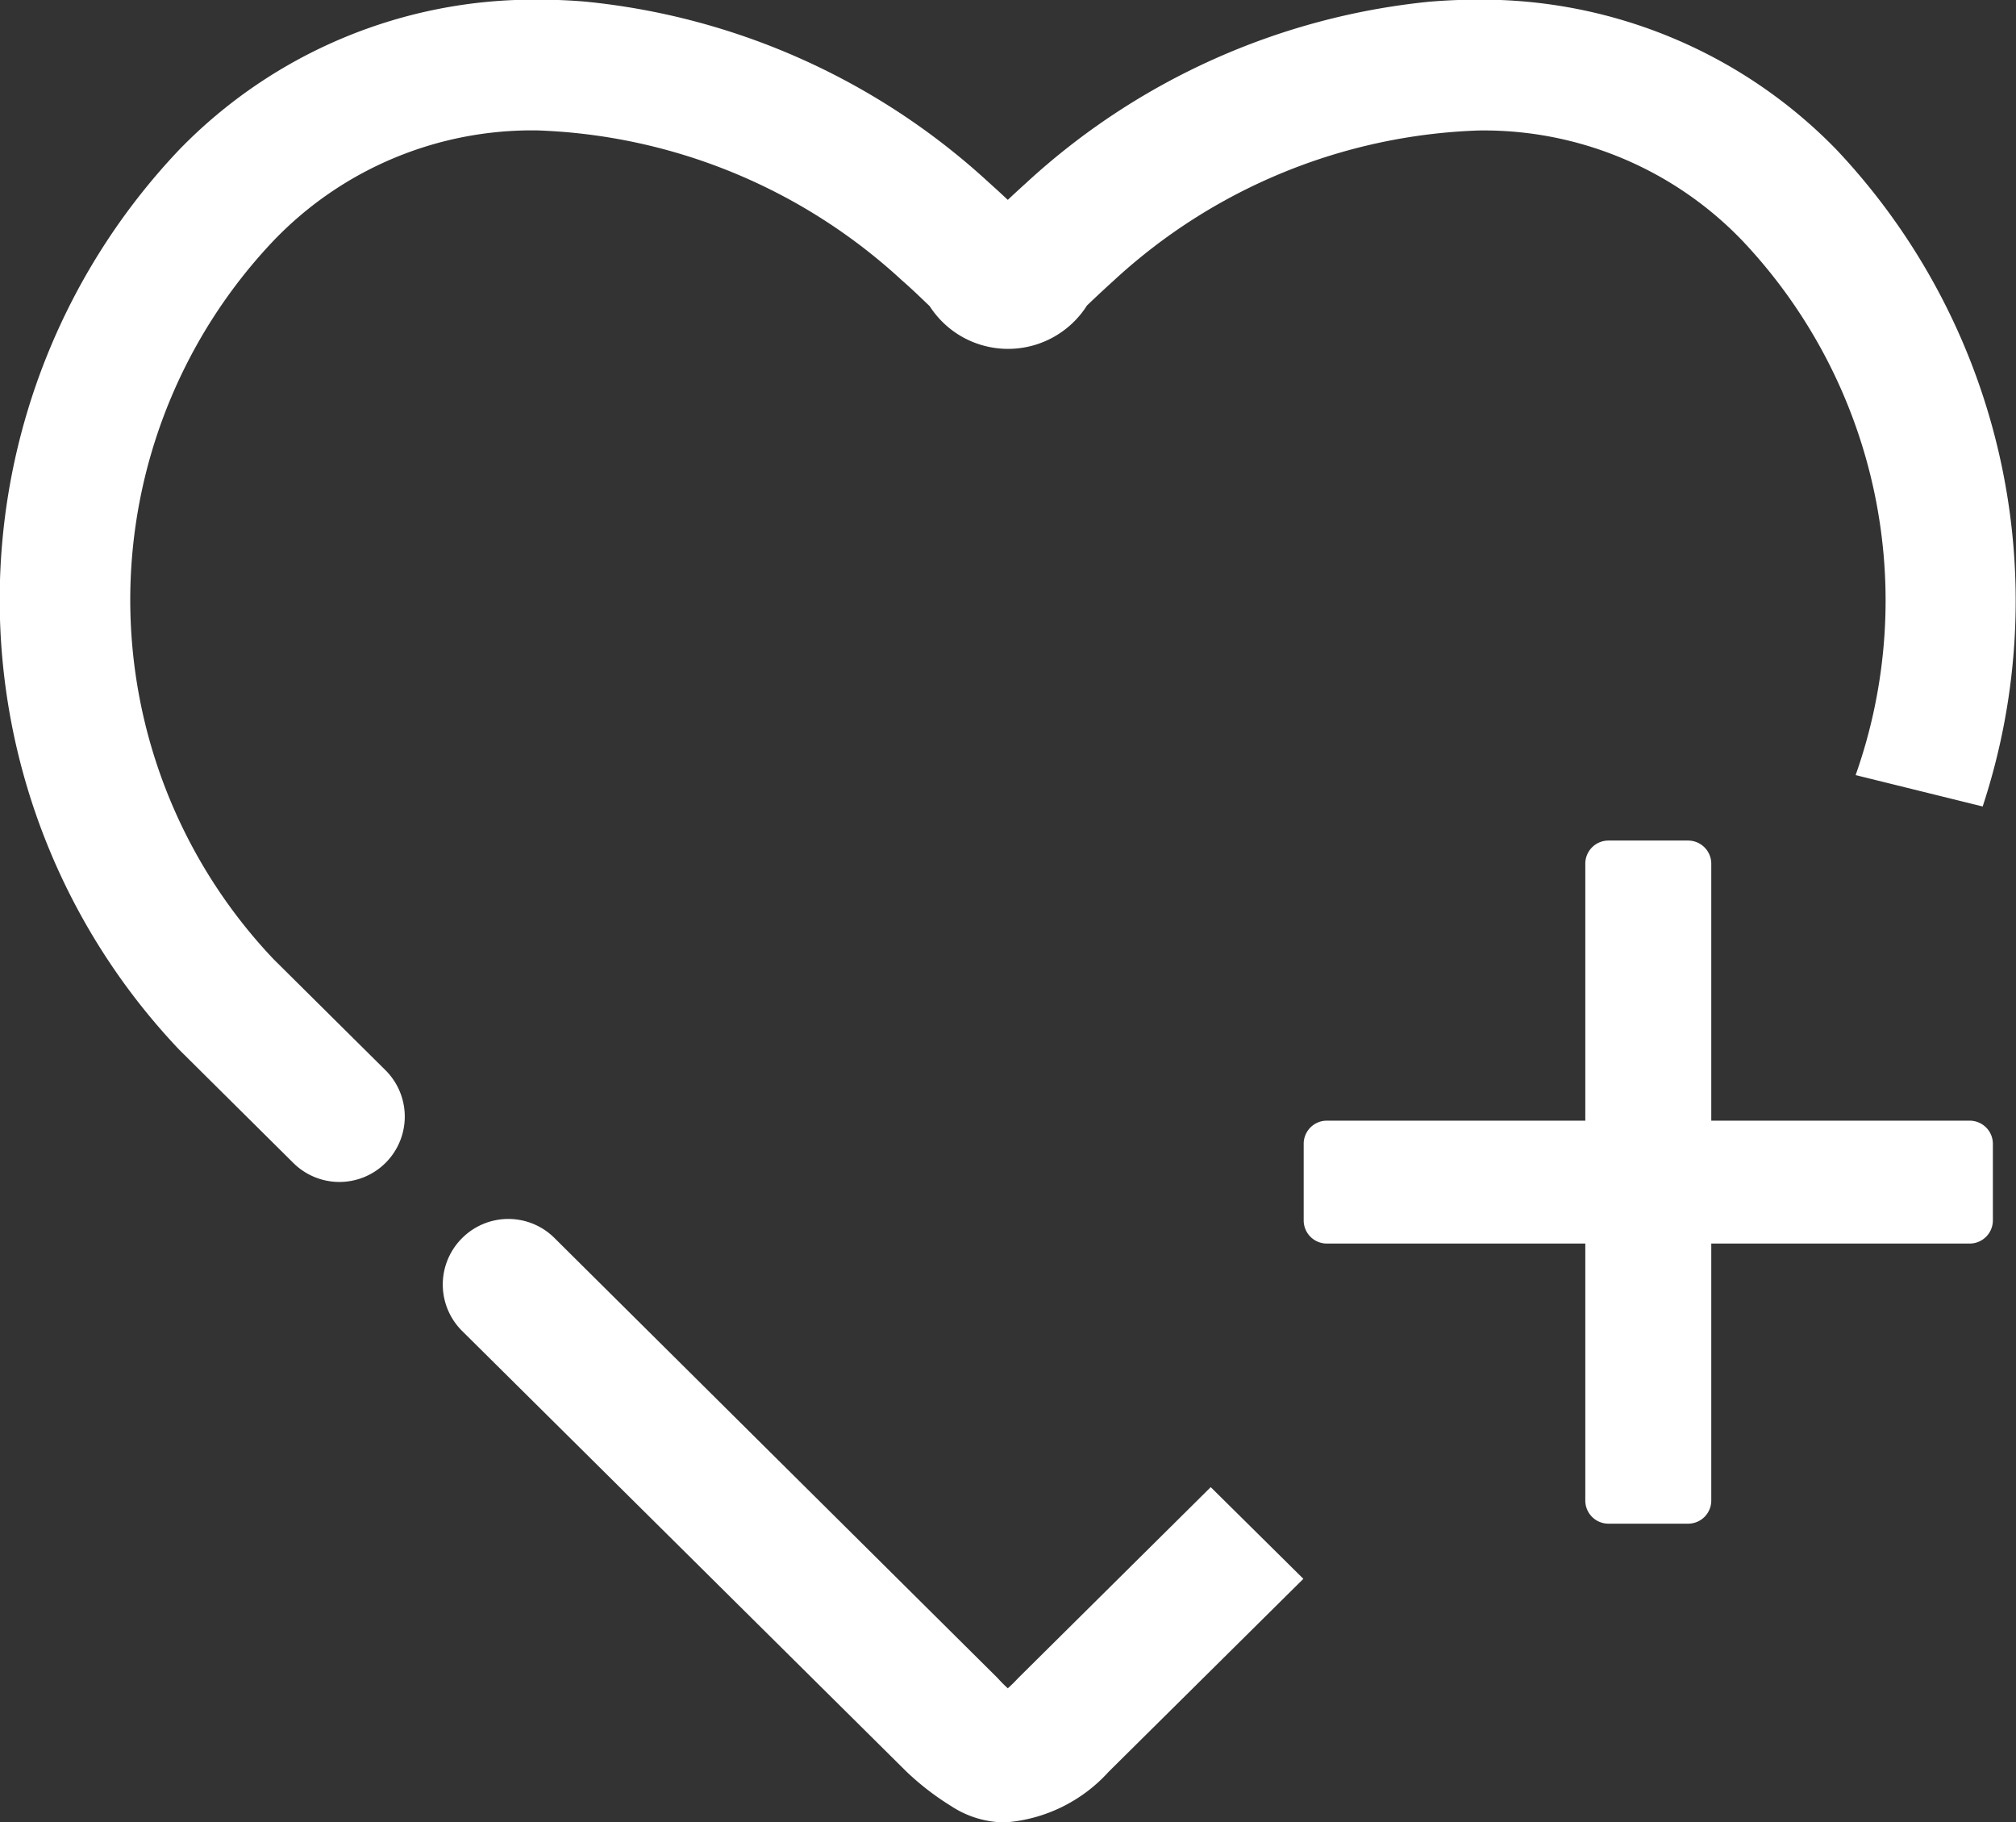
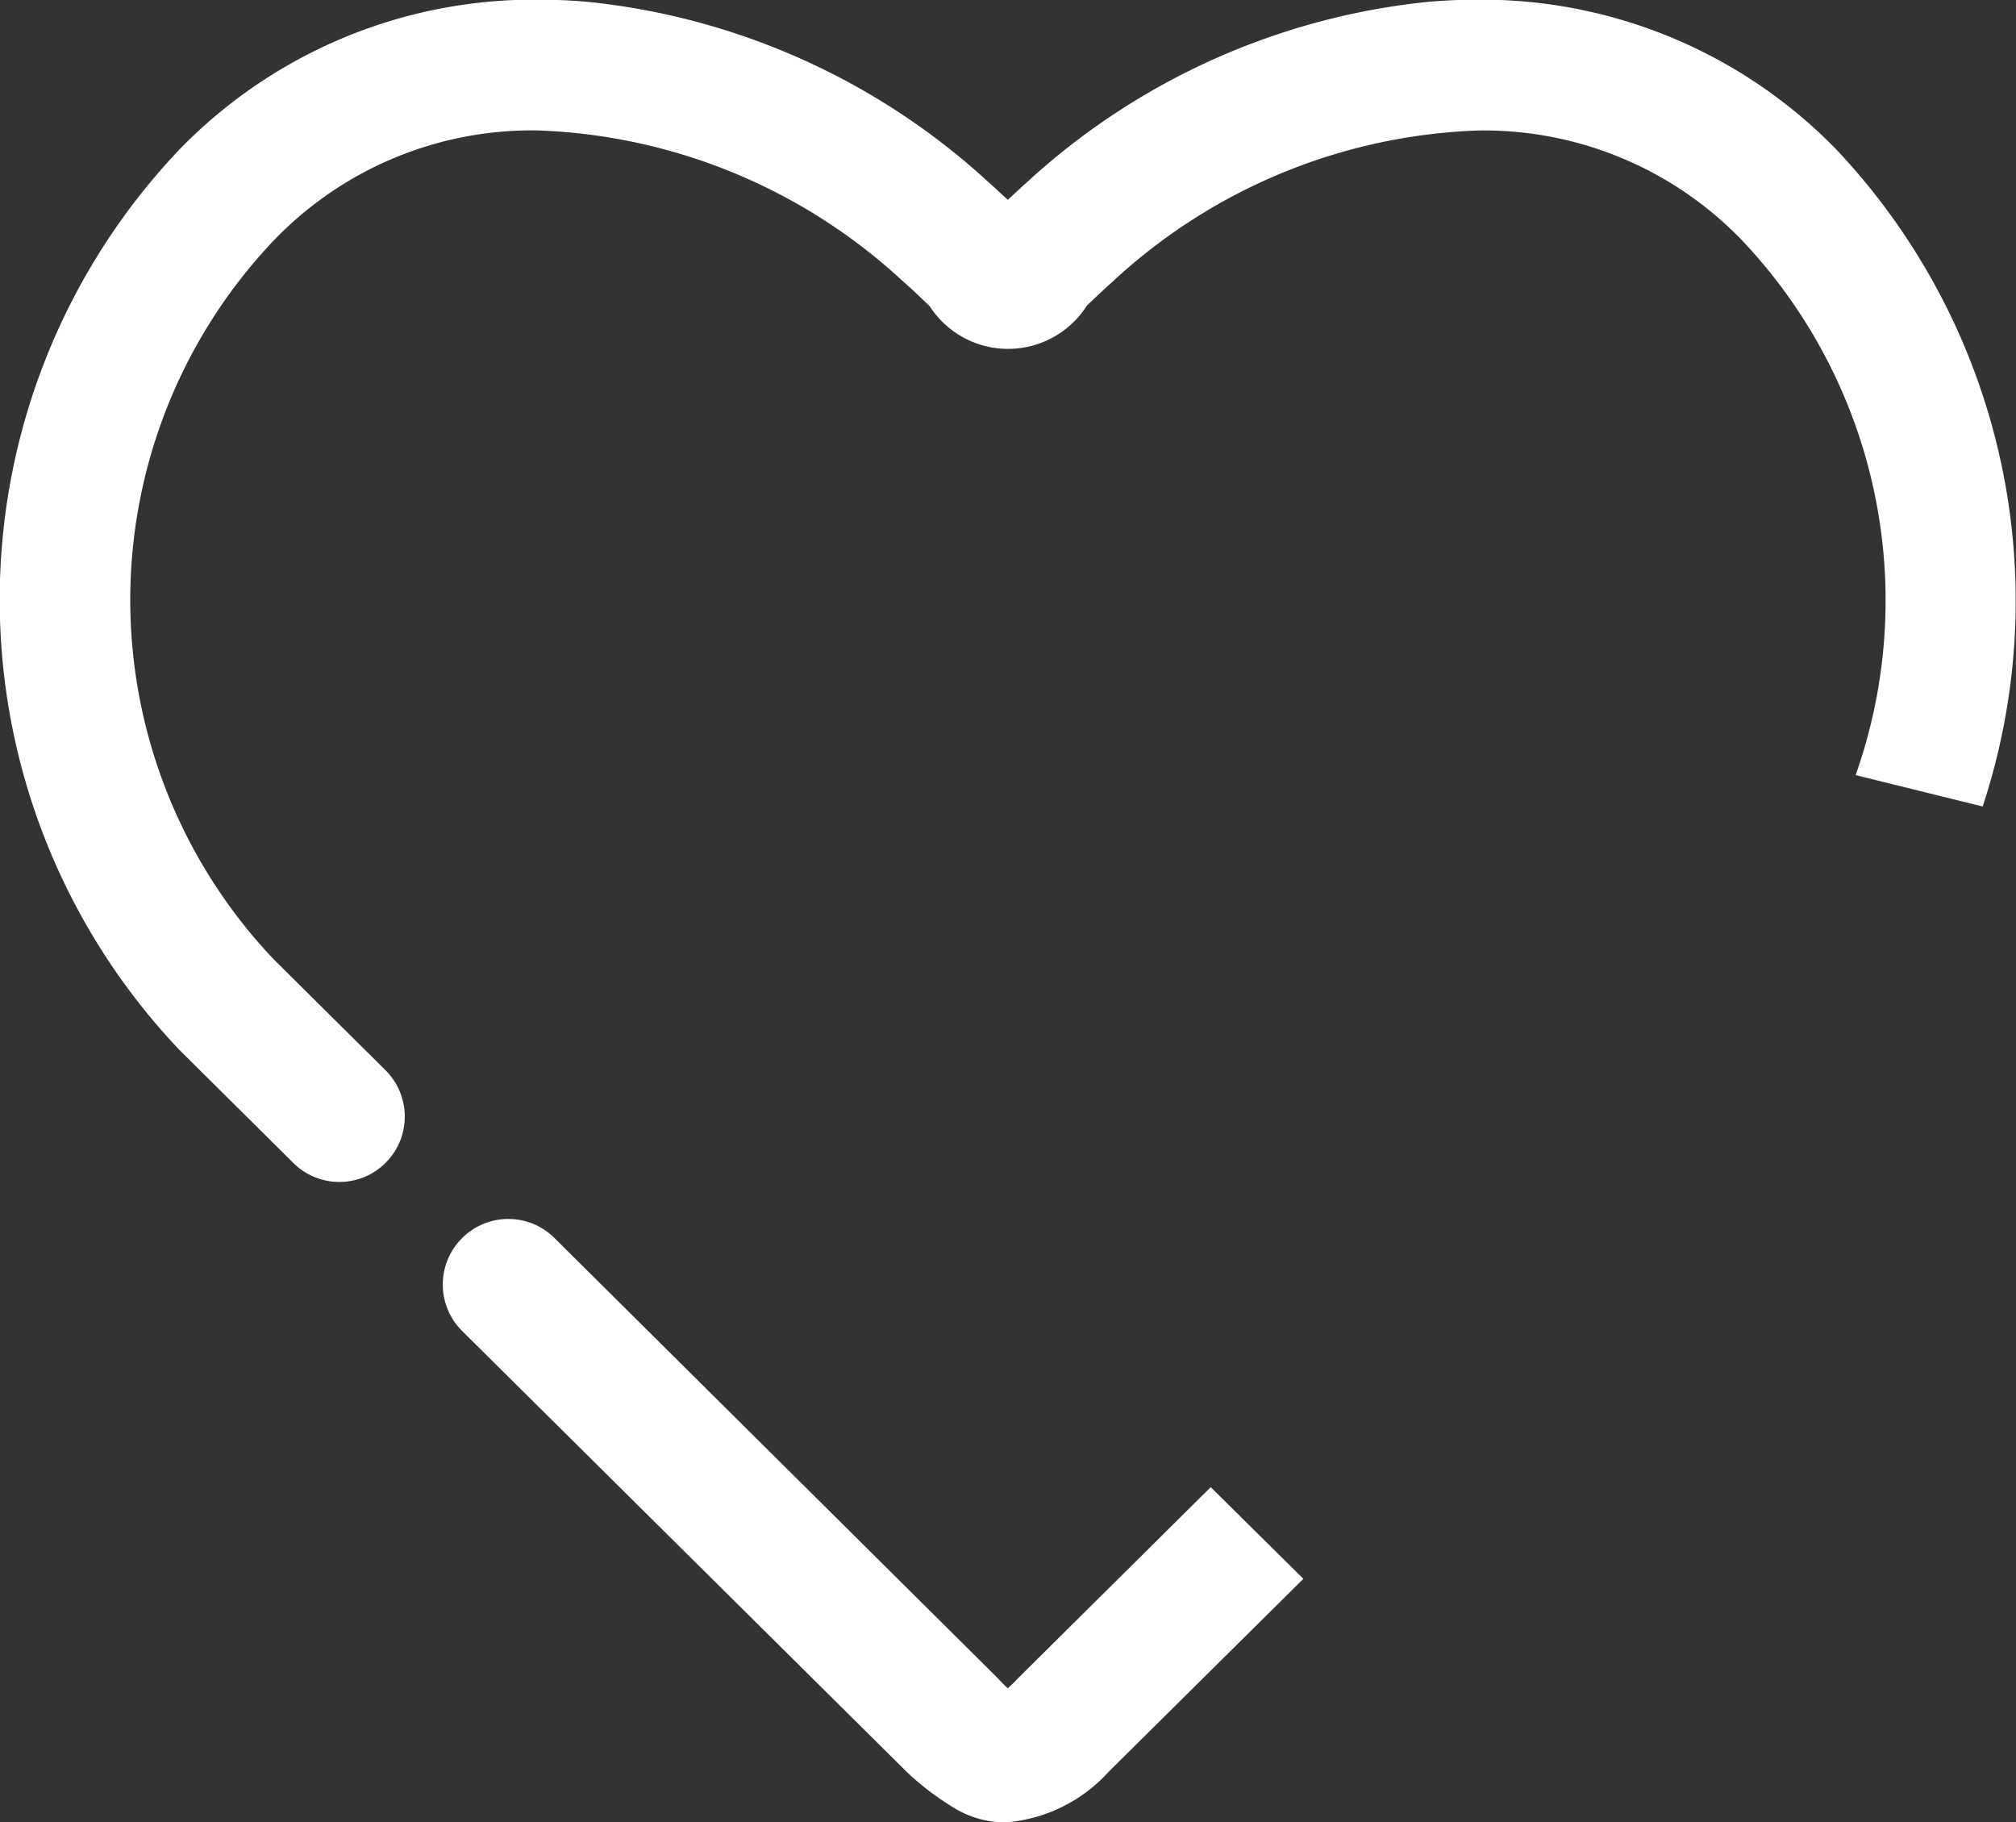
<svg xmlns="http://www.w3.org/2000/svg" width="24.677" height="22.303" viewBox="0 0 24.677 22.303">
  <rect x="0" y="0" width="24.677" height="22.303" fill="#333333" stroke="none" />
  <g id="グループ_2715" data-name="グループ 2715" transform="translate(82.054 -5.414)">
    <path id="パス_987" data-name="パス 987" d="M-64.34,14.9A6.407,6.407,0,0,0-65.726,8.36a4.386,4.386,0,0,0-3.229-1.349,6.926,6.926,0,0,0-4.462,1.833c-.134.121-.244.225-.332.309a1.144,1.144,0,0,1-1.578.353,1.142,1.142,0,0,1-.347-.345c-.094-.089-.206-.2-.341-.317A6.93,6.93,0,0,0-80.477,7.01a4.382,4.382,0,0,0-3.229,1.35,6.387,6.387,0,0,0,0,8.792l1.372,1.361a.8.8,0,0,1,0,1.132.8.8,0,0,1-1.131,0h0l-1.393-1.382a8,8,0,0,1,0-11.019,6.047,6.047,0,0,1,4.4-1.834c.192,0,.387.008.581.025a8.529,8.529,0,0,1,4.93,2.215c.086.077.162.147.229.21.066-.062.143-.133.228-.21a8.538,8.538,0,0,1,4.931-2.215c.194-.016.39-.025.582-.025a6.056,6.056,0,0,1,4.4,1.833,8.043,8.043,0,0,1,1.792,8.041M-71.1,24.736l-2.382,2.36a1.9,1.9,0,0,1-1.265.621,1.207,1.207,0,0,1-.665-.2,3.324,3.324,0,0,1-.546-.421L-81.4,21.7a.8.8,0,0,1,0-1.131.8.8,0,0,1,1.132-.005l5.425,5.386c.043.048.088.092.125.126.038-.034.084-.078.126-.124l2.358-2.338" transform="translate(5)" fill="#fff" />
-     <path id="パス_1241" data-name="パス 1241" d="M-62.944,20.633h-3.163v3.145a.283.283,0,0,1-.283.283h-.976a.283.283,0,0,1-.283-.283V20.633h-3.164a.283.283,0,0,1-.283-.283v-.938a.283.283,0,0,1,.283-.283h3.164V15.985a.283.283,0,0,1,.283-.284h.976a.284.284,0,0,1,.283.284v3.144h3.163a.284.284,0,0,1,.284.283v.938A.284.284,0,0,1-62.944,20.633Z" transform="translate(5)" fill="#fff" />
  </g>
</svg>